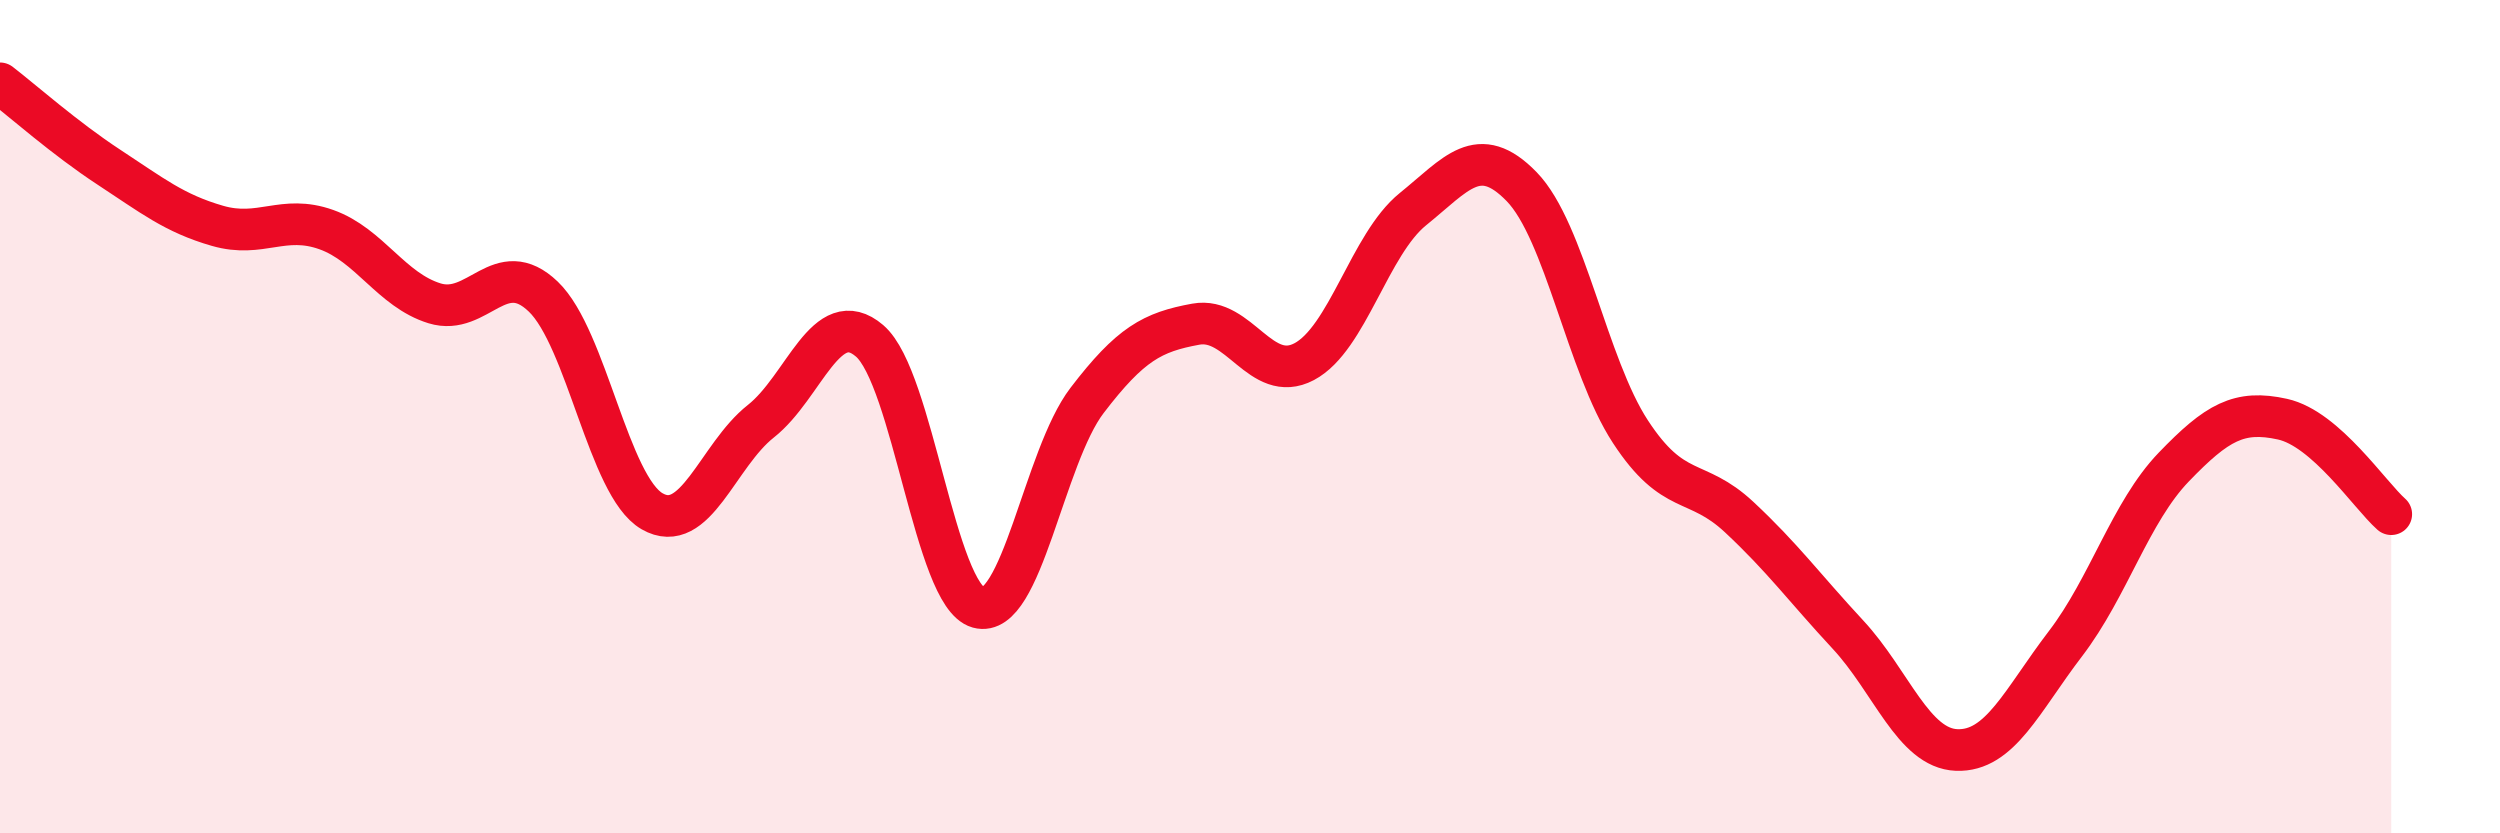
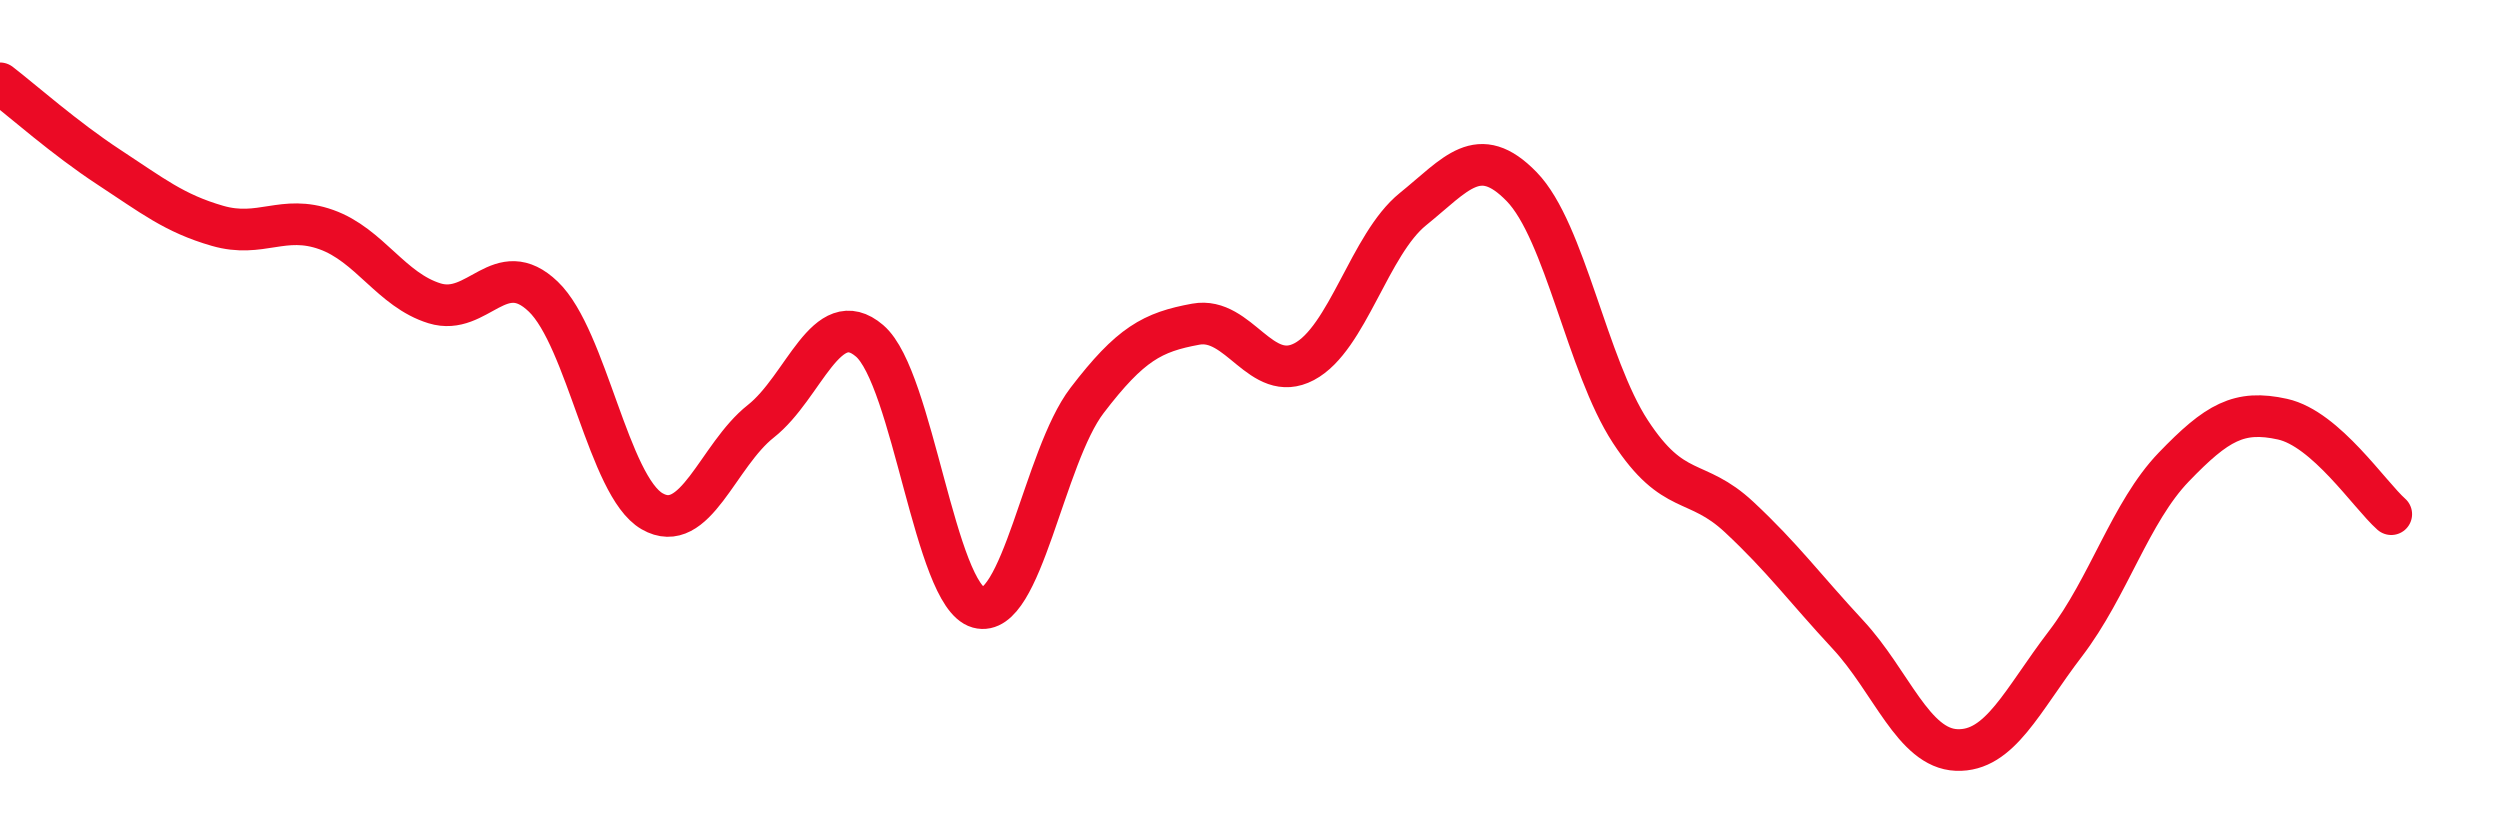
<svg xmlns="http://www.w3.org/2000/svg" width="60" height="20" viewBox="0 0 60 20">
-   <path d="M 0,2 C 0.52,2.4 1.57,3.33 2.61,4.01 C 3.65,4.69 4.18,5.12 5.22,5.42 C 6.26,5.72 6.79,5.14 7.83,5.51 C 8.87,5.88 9.39,6.96 10.43,7.28 C 11.47,7.6 12,6.12 13.04,7.12 C 14.08,8.12 14.61,11.67 15.65,12.27 C 16.69,12.87 17.22,10.93 18.26,10.11 C 19.3,9.29 19.83,7.29 20.87,8.18 C 21.91,9.07 22.44,14.29 23.48,14.58 C 24.52,14.87 25.05,10.97 26.09,9.61 C 27.13,8.25 27.66,7.97 28.7,7.78 C 29.74,7.59 30.26,9.23 31.3,8.68 C 32.34,8.13 32.87,5.86 33.91,5.02 C 34.95,4.18 35.48,3.41 36.52,4.48 C 37.56,5.55 38.09,8.77 39.13,10.36 C 40.17,11.95 40.7,11.44 41.74,12.41 C 42.78,13.38 43.31,14.11 44.35,15.23 C 45.39,16.35 45.92,17.96 46.96,18 C 48,18.04 48.53,16.81 49.57,15.45 C 50.61,14.09 51.13,12.29 52.17,11.21 C 53.21,10.13 53.74,9.83 54.78,10.06 C 55.82,10.29 56.87,11.88 57.39,12.34L57.39 20L0 20Z" fill="#EB0A25" opacity="0.1" stroke-linecap="round" stroke-linejoin="round" />
  <path d="M 0,2 C 0.52,2.4 1.57,3.33 2.61,4.01 C 3.65,4.69 4.18,5.12 5.22,5.42 C 6.26,5.72 6.79,5.14 7.83,5.51 C 8.87,5.88 9.39,6.96 10.43,7.28 C 11.47,7.6 12,6.12 13.04,7.12 C 14.08,8.12 14.61,11.67 15.65,12.27 C 16.69,12.87 17.22,10.93 18.26,10.11 C 19.3,9.29 19.83,7.29 20.87,8.18 C 21.91,9.07 22.44,14.29 23.48,14.58 C 24.52,14.87 25.05,10.97 26.09,9.61 C 27.13,8.25 27.66,7.97 28.7,7.78 C 29.74,7.59 30.26,9.23 31.3,8.68 C 32.34,8.13 32.87,5.86 33.91,5.02 C 34.95,4.18 35.48,3.41 36.52,4.48 C 37.56,5.55 38.09,8.77 39.13,10.36 C 40.17,11.95 40.7,11.44 41.74,12.41 C 42.78,13.38 43.31,14.11 44.35,15.23 C 45.39,16.35 45.92,17.96 46.96,18 C 48,18.04 48.53,16.81 49.57,15.45 C 50.61,14.09 51.13,12.29 52.17,11.21 C 53.21,10.13 53.74,9.83 54.78,10.06 C 55.82,10.29 56.87,11.88 57.39,12.34" stroke="#EB0A25" stroke-width="1" fill="none" stroke-linecap="round" stroke-linejoin="round" />
</svg>